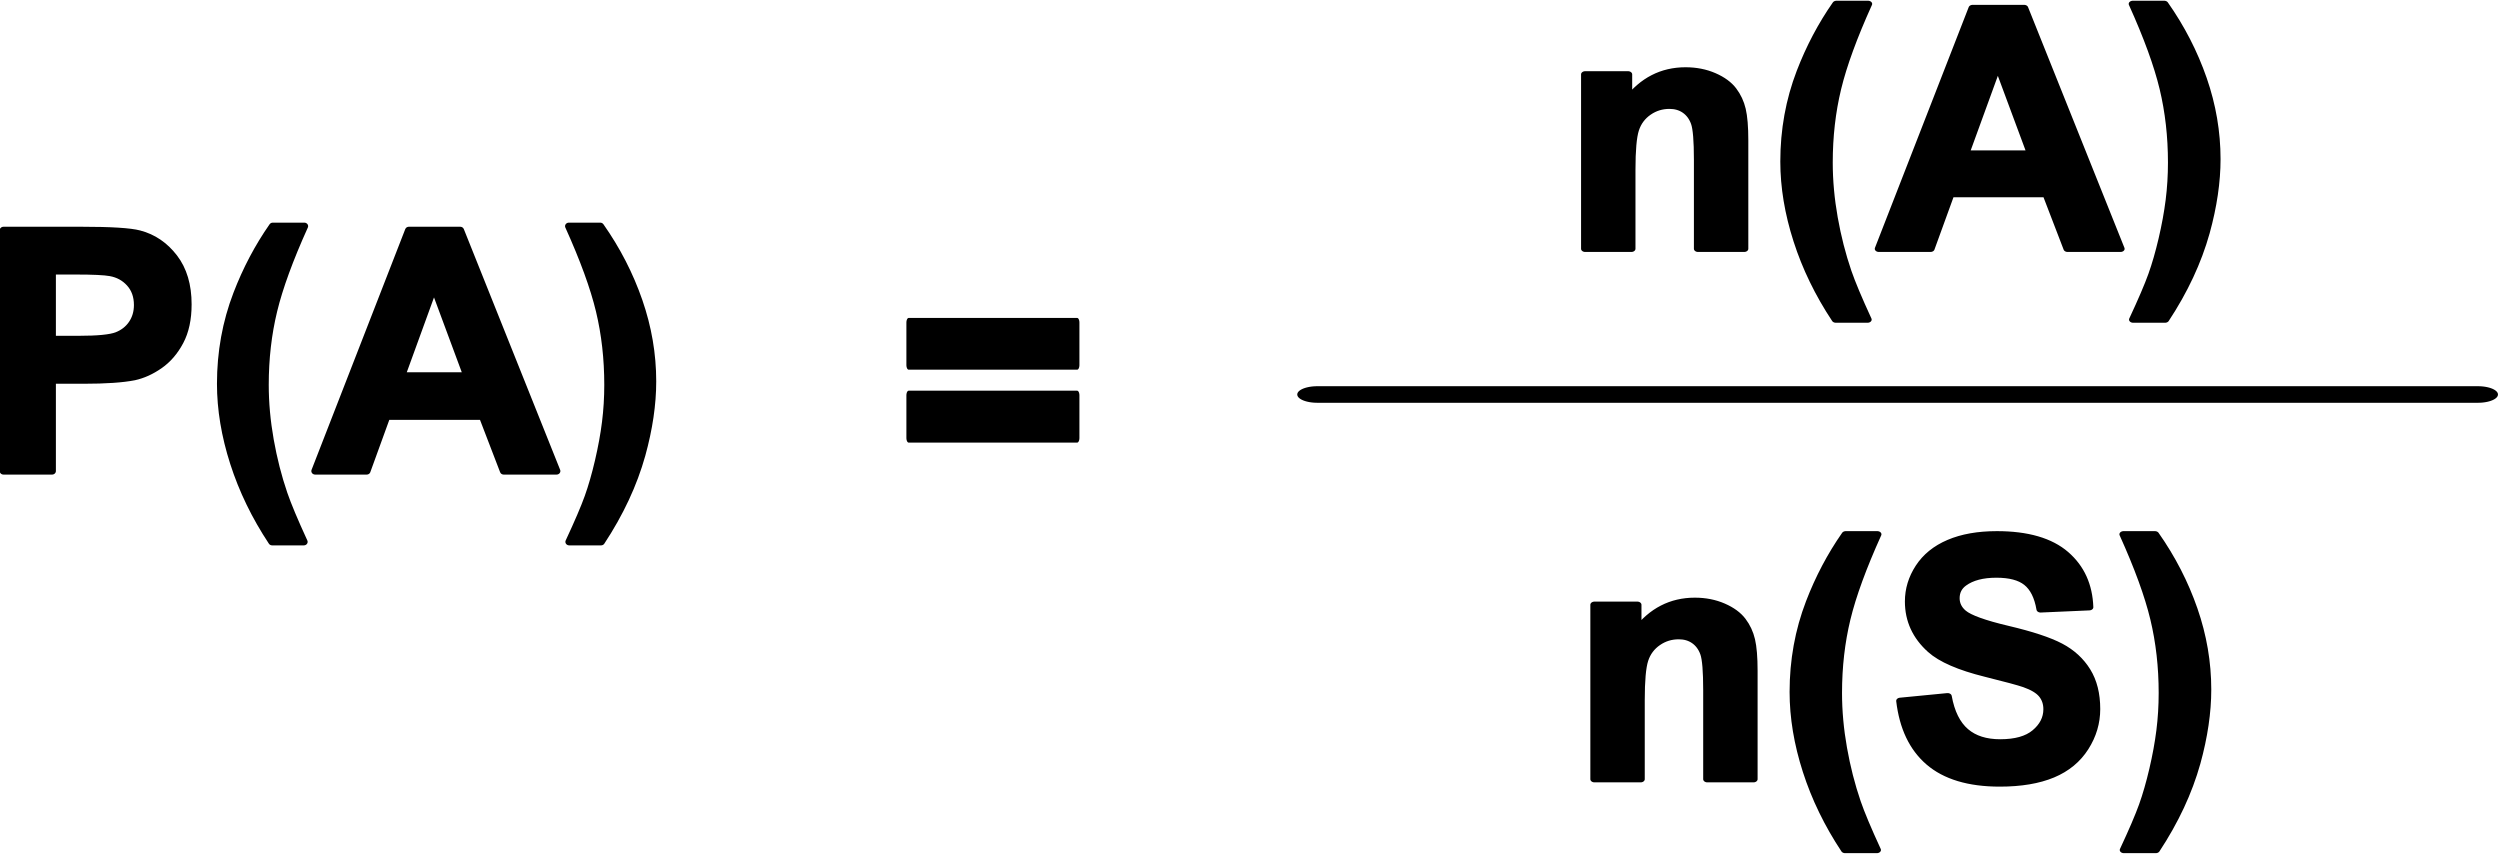
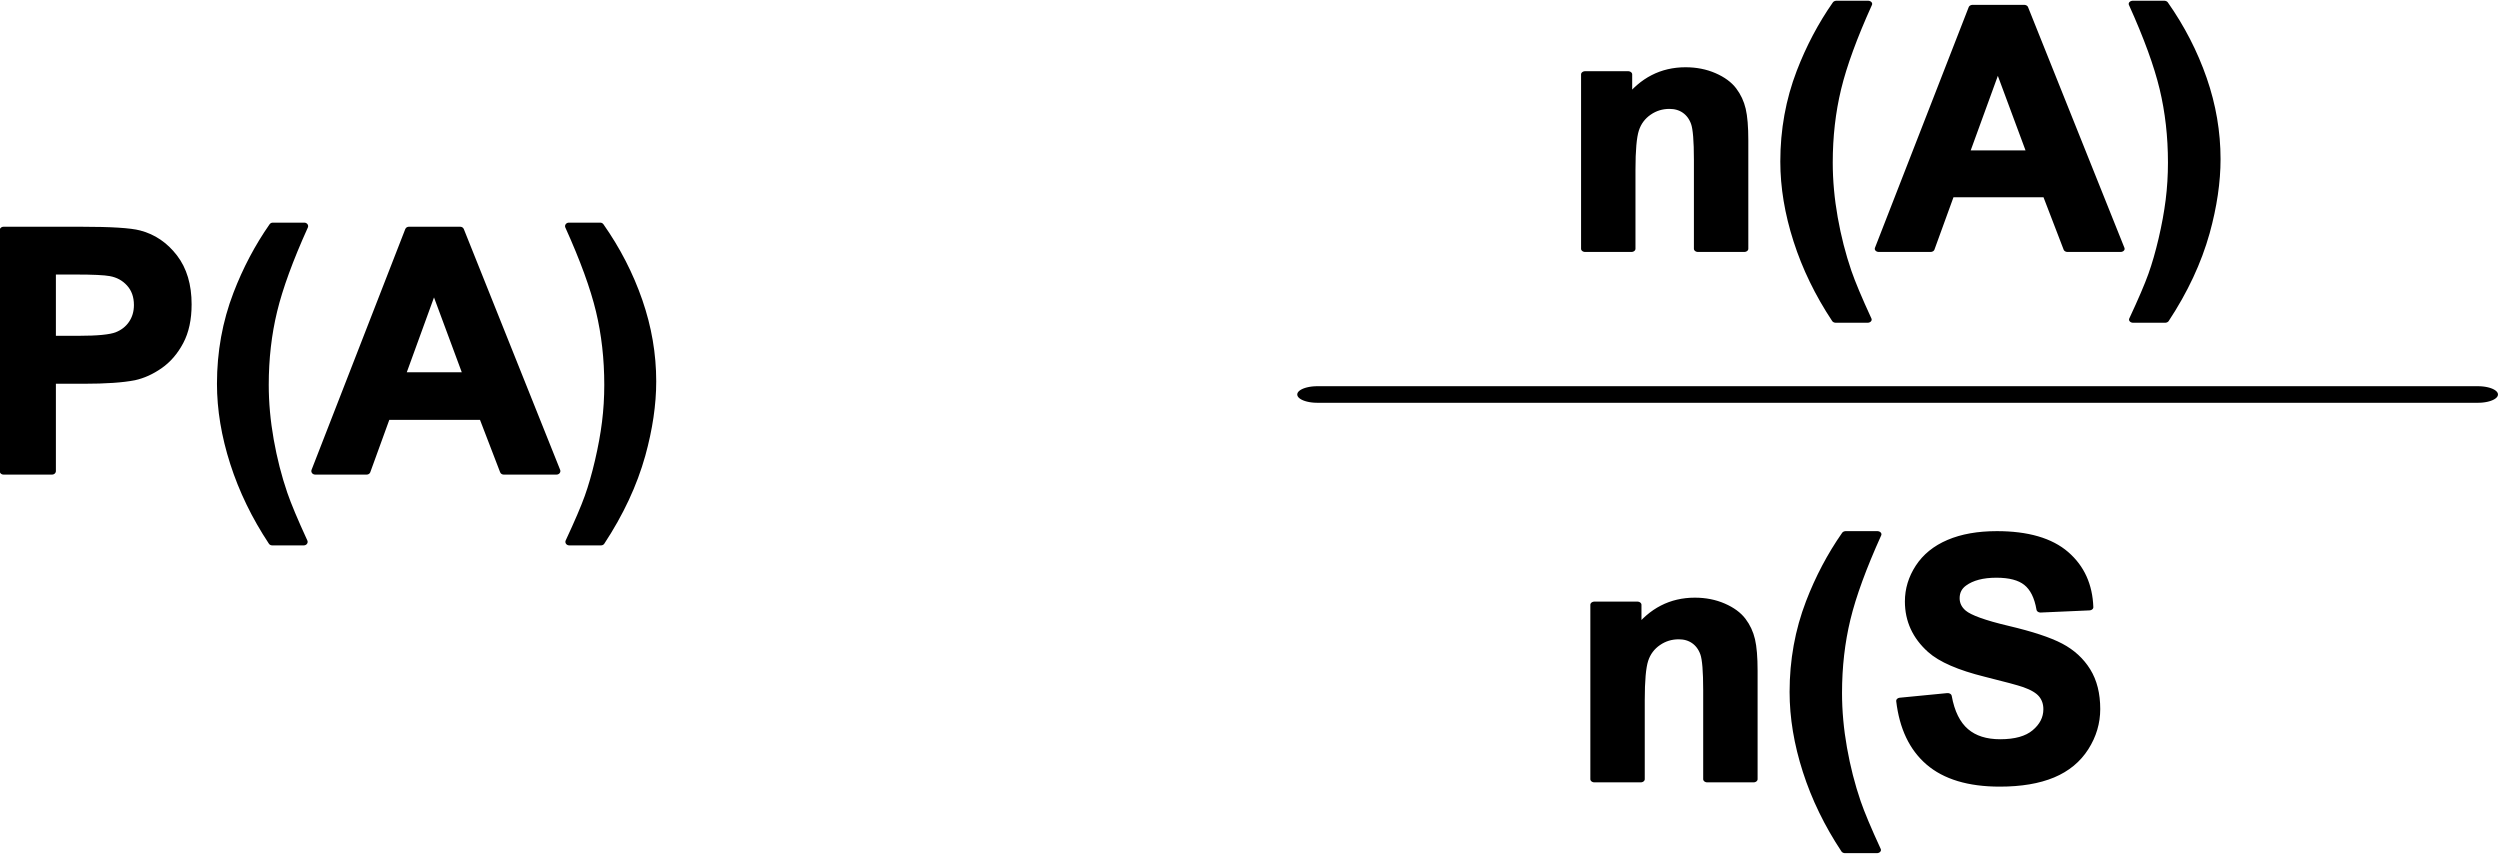
<svg xmlns="http://www.w3.org/2000/svg" width="100%" height="100%" viewBox="0 0 340 117" version="1.1" xml:space="preserve" style="fill-rule:evenodd;clip-rule:evenodd;stroke-linejoin:round;stroke-miterlimit:2;">
  <g transform="matrix(1,0,0,1,-991.344,-1184.36)">
    <g transform="matrix(0.687,4.33681e-19,-4.33681e-19,0.687,567.529,801.079)">
      <g transform="matrix(0.111,0,0,0.23,729.232,478.76)">
-         <path d="M608.591,658.266L608.591,621.793L909.116,621.793L909.116,658.266L608.591,658.266ZM608.591,721.034L608.591,684.42L909.116,684.42L909.116,721.034L608.591,721.034Z" style="fill-rule:nonzero;stroke:black;stroke-width:8.06px;" />
-       </g>
+         </g>
    </g>
    <g transform="matrix(0.687,4.33681e-19,-4.33681e-19,0.687,567.529,801.079)">
      <g transform="matrix(0.249,0,0,0.23,492.139,473.224)">
        <path d="M503.854,773.624L503.854,566.376L565.83,566.376C589.316,566.376 604.625,567.413 611.758,569.487C622.718,572.597 631.895,579.359 639.288,589.773C646.682,600.187 650.379,613.641 650.379,630.134C650.379,642.857 648.248,653.554 643.985,662.225C639.723,670.895 634.308,677.705 627.741,682.653C621.174,687.6 614.498,690.875 607.713,692.478C598.493,694.457 585.141,695.446 567.657,695.446L542.475,695.446L542.475,773.624L503.854,773.624ZM542.475,601.436L542.475,660.246L563.612,660.246C578.834,660.246 589.012,659.162 594.144,656.994C599.276,654.826 603.299,651.434 606.213,646.815C609.127,642.197 610.584,636.825 610.584,630.699C610.584,623.16 608.539,616.939 604.451,612.039C600.363,607.138 595.187,604.075 588.925,602.85C584.314,601.907 575.051,601.436 561.133,601.436L542.475,601.436Z" style="fill-rule:nonzero;stroke:black;stroke-width:6.07px;" />
        <path d="M742.625,834.554L717.443,834.554C704.135,812.783 694.001,790.164 687.042,766.696C680.084,743.229 676.604,720.516 676.604,698.557C676.604,671.319 680.91,645.543 689.522,621.228C697.002,600.117 706.483,580.655 717.965,562.842L743.017,562.842C731.1,591.399 722.902,615.691 718.422,635.718C713.942,655.745 711.702,676.974 711.702,699.405C711.702,714.861 713.029,730.694 715.682,746.905C718.335,763.115 721.967,778.524 726.577,793.132C729.621,802.746 734.971,816.553 742.625,834.554Z" style="fill-rule:nonzero;stroke:black;stroke-width:6.07px;" />
        <path d="M943.558,773.624L901.545,773.624L884.844,726.548L808.385,726.548L792.598,773.624L751.628,773.624L826.13,566.376L866.969,566.376L943.558,773.624ZM872.449,691.629L846.093,614.725L820.258,691.629L872.449,691.629Z" style="fill-rule:nonzero;stroke:black;stroke-width:6.07px;" />
        <path d="M953.605,834.554C960.825,817.778 965.913,804.913 968.871,795.96C971.828,787.006 974.568,776.687 977.091,765C979.613,753.313 981.483,742.216 982.701,731.708C983.919,721.199 984.528,710.432 984.528,699.405C984.528,676.974 982.31,655.745 977.873,635.718C973.437,615.691 965.261,591.399 953.344,562.842L978.265,562.842C991.399,583.105 1001.6,604.593 1008.86,627.307C1016.12,650.02 1019.76,673.063 1019.76,696.436C1019.76,716.133 1016.89,737.245 1011.14,759.769C1004.62,785.027 993.879,809.955 978.917,834.554L953.605,834.554Z" style="fill-rule:nonzero;stroke:black;stroke-width:6.07px;" />
      </g>
    </g>
    <g transform="matrix(0.687,4.33681e-19,-4.33681e-19,0.687,567.529,801.079)">
      <g transform="matrix(1.009,0,0,1,299.906,21)">
        <g transform="matrix(0.297,0,0,0.23,461.054,408.224)">
          <path d="M657.655,773.624L627.164,773.624L627.164,697.001C627.164,680.791 626.513,670.306 625.211,665.547C623.909,660.787 621.793,657.088 618.863,654.449C615.934,651.811 612.407,650.491 608.284,650.491C603.003,650.491 598.265,652.376 594.069,656.146C589.874,659.916 586.998,664.911 585.443,671.131C583.888,677.351 583.11,688.849 583.11,705.625L583.11,773.624L552.62,773.624L552.62,623.49L580.94,623.49L580.94,645.543C590.995,628.579 603.654,620.097 618.918,620.097C625.645,620.097 631.794,621.675 637.364,624.833C642.934,627.99 647.147,632.019 650.005,636.92C652.862,641.82 654.851,647.381 655.973,653.601C657.094,659.821 657.655,668.728 657.655,680.32L657.655,773.624Z" style="fill-rule:nonzero;stroke:black;stroke-width:5.45px;" />
          <path d="M739.143,834.554L718.201,834.554C707.134,812.783 698.706,790.164 692.919,766.696C687.132,743.229 684.239,720.516 684.239,698.557C684.239,671.319 687.819,645.543 694.981,621.228C701.202,600.117 709.087,580.655 718.635,562.842L739.469,562.842C729.558,591.399 722.741,615.691 719.015,635.718C715.29,655.745 713.427,676.974 713.427,699.405C713.427,714.861 714.53,730.694 716.737,746.905C718.943,763.115 721.963,778.524 725.797,793.132C728.329,802.746 732.777,816.553 739.143,834.554Z" style="fill-rule:nonzero;stroke:black;stroke-width:5.45px;" />
          <path d="M906.244,773.624L871.305,773.624L857.416,726.548L793.831,726.548L780.701,773.624L746.63,773.624L808.588,566.376L842.55,566.376L906.244,773.624ZM847.108,691.629L825.189,614.725L803.705,691.629L847.108,691.629Z" style="fill-rule:nonzero;stroke:black;stroke-width:5.45px;" />
          <path d="M914.599,834.554C920.603,817.778 924.835,804.913 927.294,795.96C929.754,787.006 932.032,776.687 934.13,765C936.228,753.313 937.783,742.216 938.796,731.708C939.809,721.199 940.315,710.432 940.315,699.405C940.315,676.974 938.47,655.745 934.781,635.718C931.092,615.691 924.292,591.399 914.382,562.842L935.107,562.842C946.03,583.105 954.511,604.593 960.552,627.307C966.592,650.02 969.612,673.063 969.612,696.436C969.612,716.133 967.225,737.245 962.451,759.769C957.025,785.027 948.091,809.955 935.649,834.554L914.599,834.554Z" style="fill-rule:nonzero;stroke:black;stroke-width:5.45px;" />
        </g>
        <g transform="matrix(0.297,0,0,0.23,461.054,513.224)">
          <path d="M663.785,773.624L633.295,773.624L633.295,697.001C633.295,680.791 632.644,670.306 631.342,665.547C630.039,660.787 627.924,657.088 624.994,654.449C622.064,651.811 618.538,650.491 614.414,650.491C609.134,650.491 604.396,652.376 600.2,656.146C596.004,659.916 593.129,664.911 591.574,671.131C590.019,677.351 589.241,688.849 589.241,705.625L589.241,773.624L558.75,773.624L558.75,623.49L587.071,623.49L587.071,645.543C597.126,628.579 609.785,620.097 625.048,620.097C631.776,620.097 637.924,621.675 643.494,624.833C649.064,627.99 653.278,632.019 656.135,636.92C658.993,641.82 660.982,647.381 662.103,653.601C663.225,659.821 663.785,668.728 663.785,680.32L663.785,773.624Z" style="fill-rule:nonzero;stroke:black;stroke-width:5.45px;" />
          <path d="M745.274,834.554L724.332,834.554C713.264,812.783 704.837,790.164 699.05,766.696C693.263,743.229 690.369,720.516 690.369,698.557C690.369,671.319 693.95,645.543 701.112,621.228C707.333,600.117 715.217,580.655 724.766,562.842L745.599,562.842C735.689,591.399 728.871,615.691 725.146,635.718C721.42,655.745 719.558,676.974 719.558,699.405C719.558,714.861 720.661,730.694 722.867,746.905C725.073,763.115 728.094,778.524 731.928,793.132C734.459,802.746 738.908,816.553 745.274,834.554Z" style="fill-rule:nonzero;stroke:black;stroke-width:5.45px;" />
          <path d="M760.79,706.19L792.04,702.232C793.921,715.898 797.737,725.935 803.488,732.344C809.239,738.752 816.997,741.957 826.763,741.957C837.107,741.957 844.901,739.106 850.146,733.404C855.39,727.702 858.013,721.034 858.013,713.4C858.013,708.5 856.909,704.329 854.703,700.889C852.497,697.449 848.645,694.457 843.147,691.912C839.386,690.216 830.814,687.2 817.431,682.865C800.215,677.304 788.134,670.471 781.19,662.366C771.424,650.962 766.541,637.061 766.541,620.662C766.541,610.107 768.838,600.234 773.431,591.045C778.025,581.856 784.644,574.859 793.288,570.052C801.933,565.246 812.367,562.842 824.592,562.842C844.558,562.842 859.586,568.544 869.677,579.948C879.768,591.352 885.067,606.572 885.573,625.61L853.455,627.448C852.081,616.798 849.133,609.141 844.612,604.475C840.091,599.81 833.309,597.478 824.267,597.478C814.935,597.478 807.629,599.975 802.349,604.97C798.949,608.175 797.249,612.463 797.249,617.835C797.249,622.736 798.84,626.93 802.023,630.417C806.074,634.846 815.912,639.464 831.537,644.271C847.162,649.077 858.718,654.049 866.205,659.185C873.692,664.322 879.551,671.343 883.783,680.249C888.015,689.156 890.131,700.159 890.131,713.259C890.131,725.134 887.599,736.255 882.535,746.622C877.471,756.989 870.31,764.694 861.051,769.736C851.792,774.778 840.254,777.299 826.437,777.299C806.327,777.299 790.883,771.244 780.105,759.133C769.326,747.023 762.888,729.375 760.79,706.19Z" style="fill-rule:nonzero;stroke:black;stroke-width:5.45px;" />
-           <path d="M908.468,834.554C914.472,817.778 918.704,804.913 921.164,795.96C923.623,787.006 925.902,776.687 928,765C930.097,753.313 931.653,742.216 932.665,731.708C933.678,721.199 934.184,710.432 934.184,699.405C934.184,676.974 932.34,655.745 928.651,635.718C924.961,615.691 918.162,591.399 908.251,562.842L928.976,562.842C939.899,583.105 948.381,604.593 954.421,627.307C960.461,650.02 963.481,673.063 963.481,696.436C963.481,716.133 961.094,737.245 956.32,759.769C950.895,785.027 941.961,809.955 929.519,834.554L908.468,834.554Z" style="fill-rule:nonzero;stroke:black;stroke-width:5.45px;" />
        </g>
        <g transform="matrix(2.397,0,0,1,-1177.19,-113)">
          <path d="M730,728L825,728" style="fill:none;stroke:black;stroke-width:3.28px;stroke-linecap:round;stroke-miterlimit:1.5;" />
        </g>
      </g>
    </g>
  </g>
</svg>